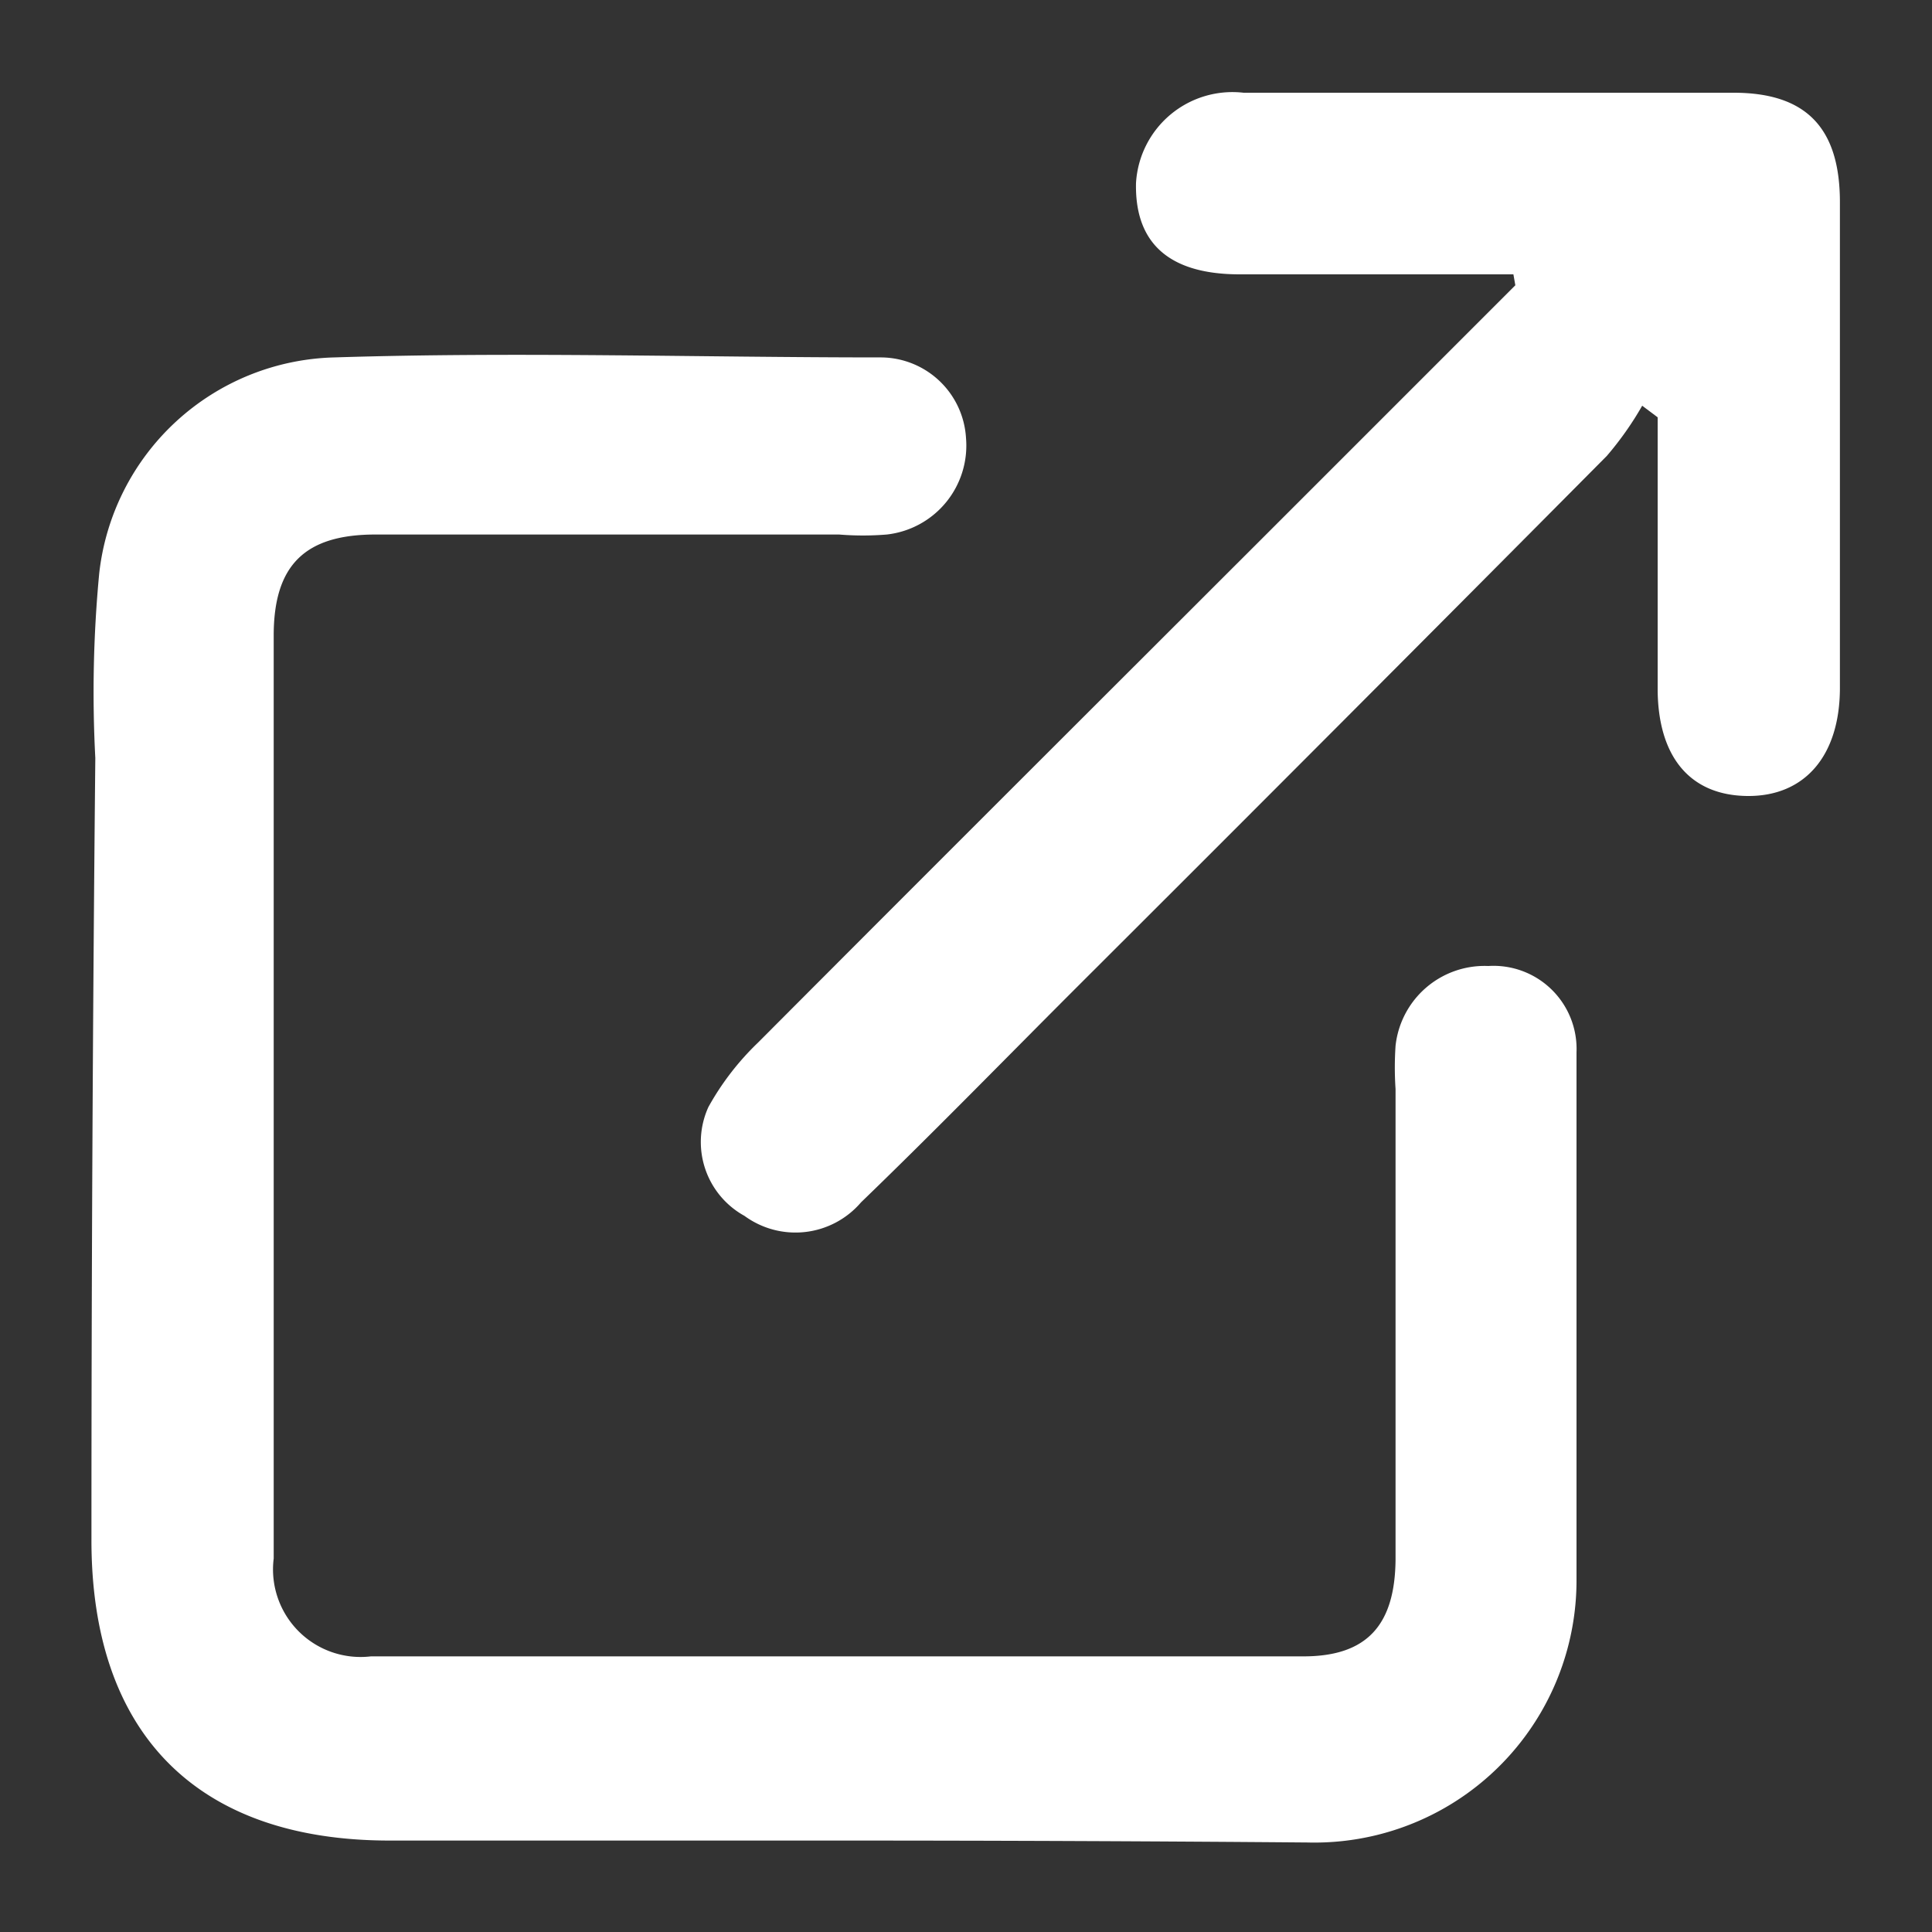
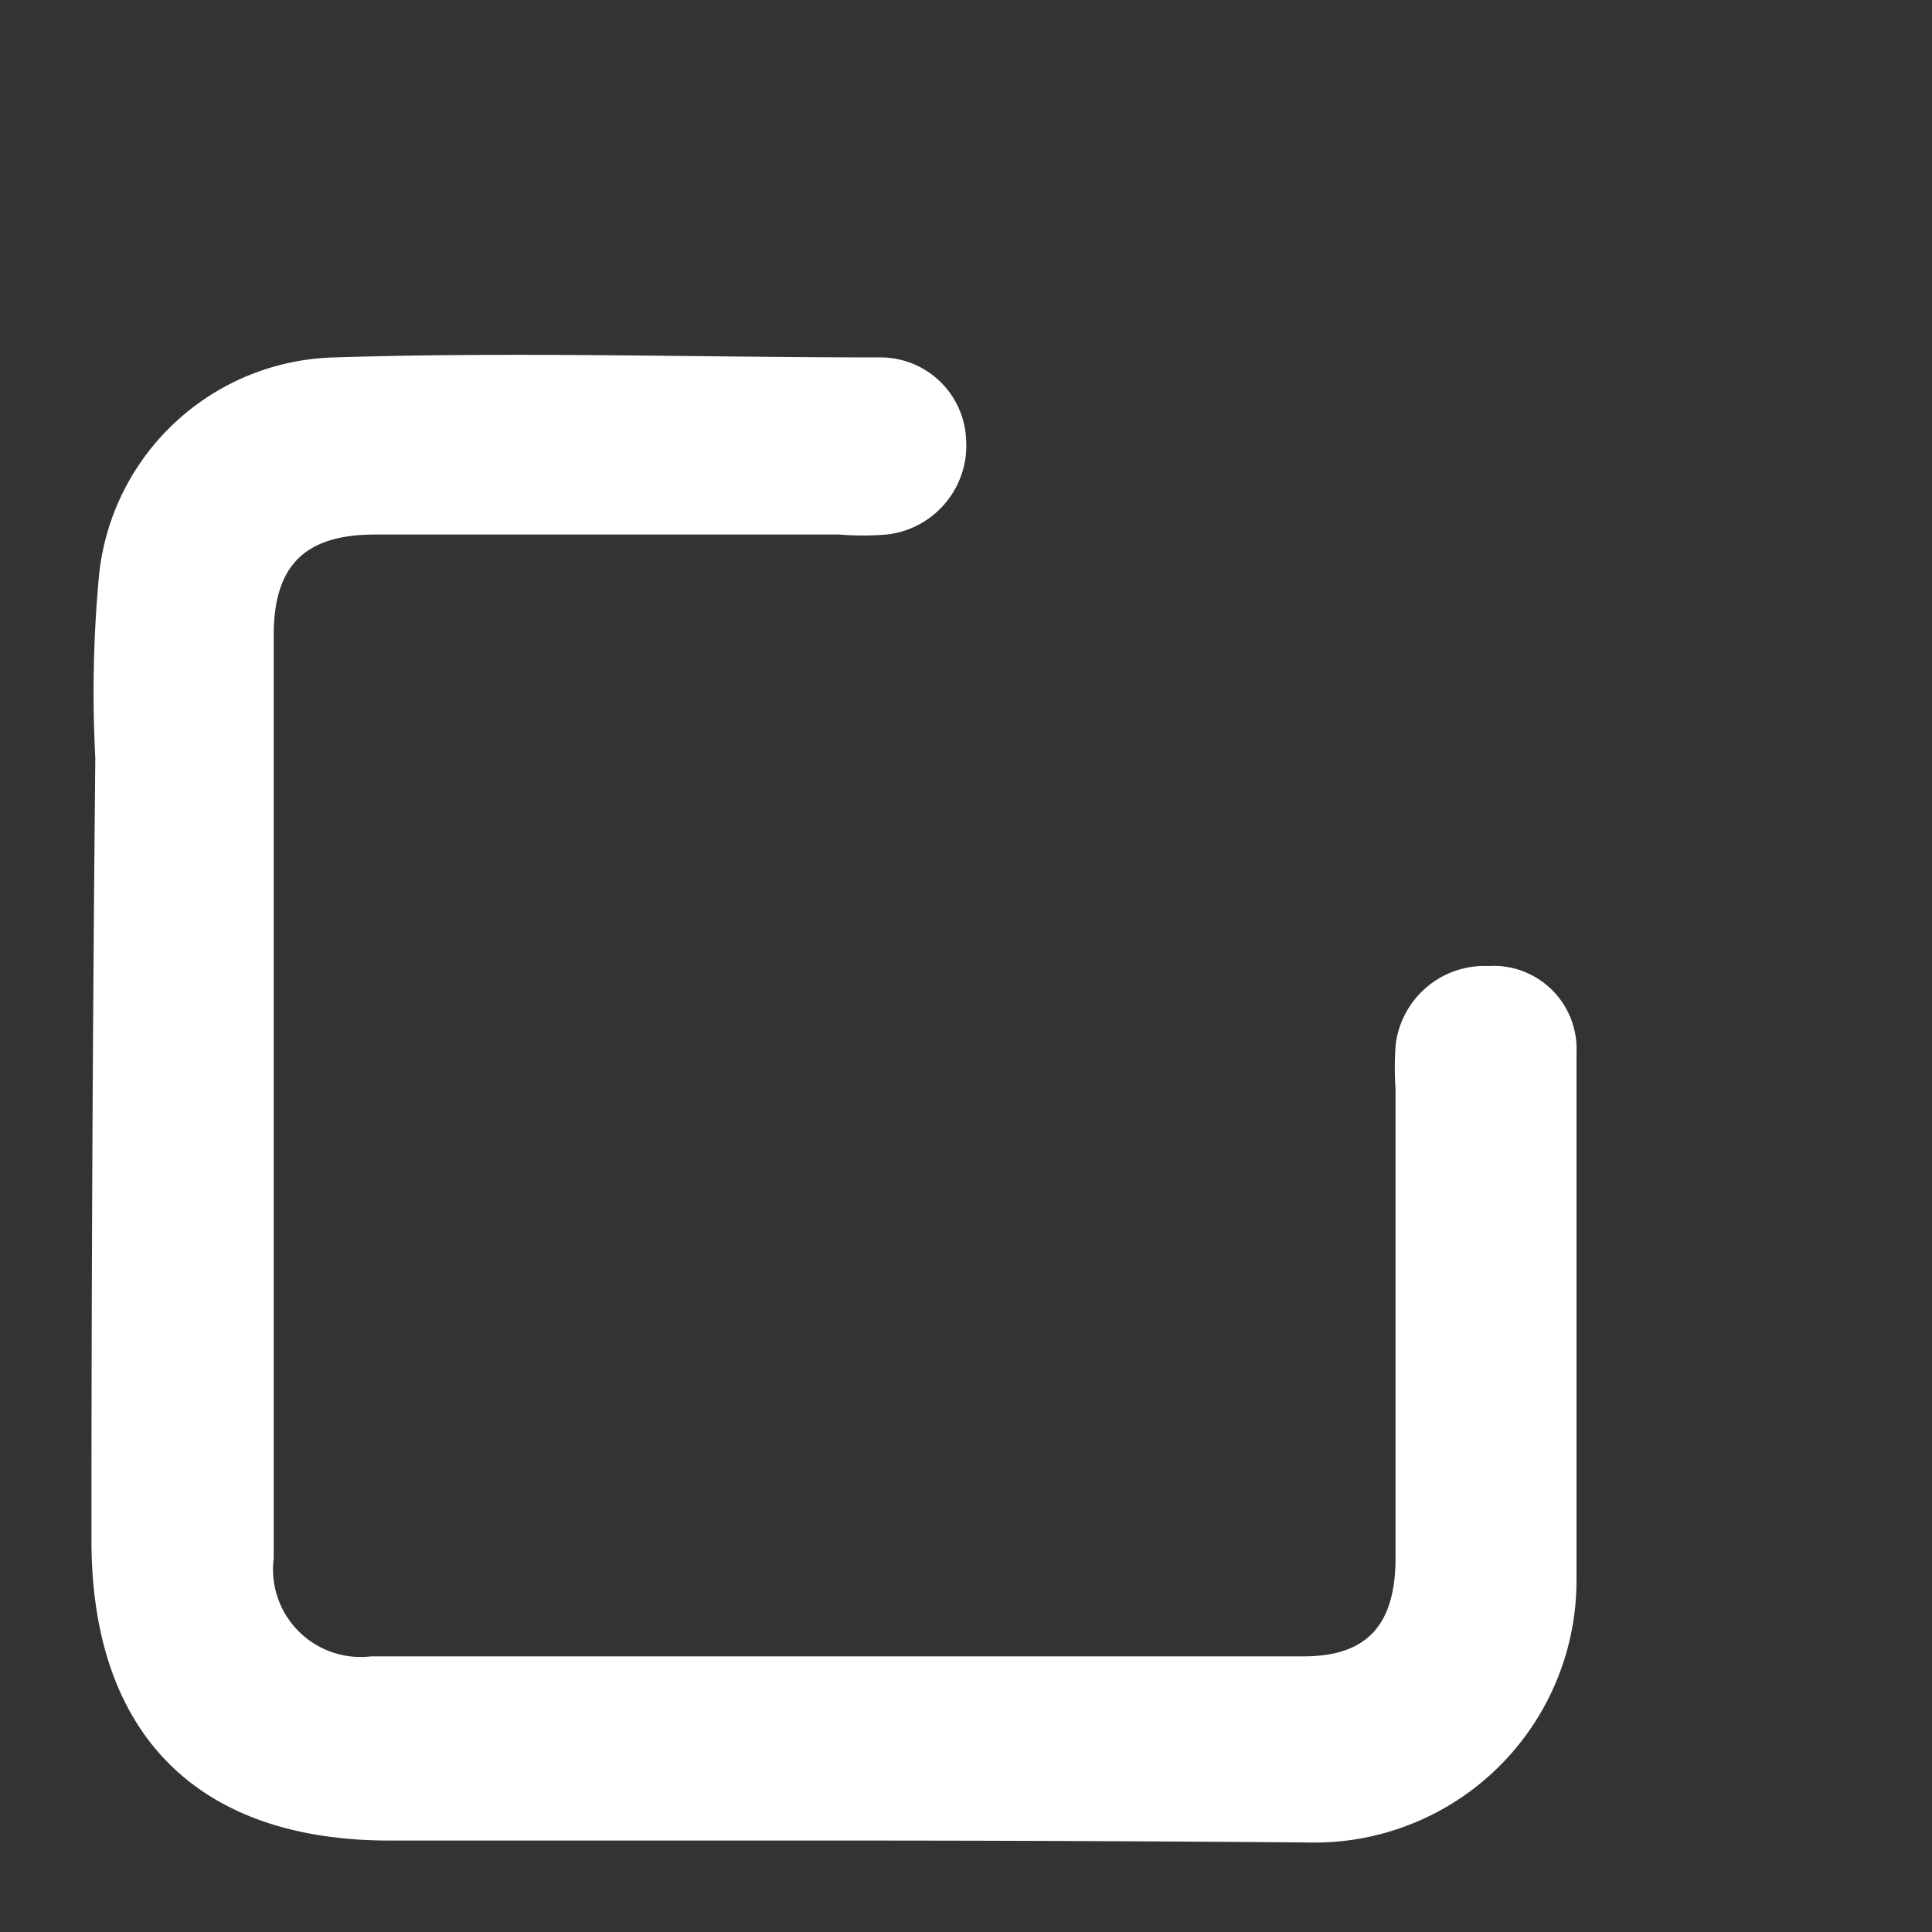
<svg xmlns="http://www.w3.org/2000/svg" id="Слой_1" data-name="Слой 1" viewBox="0 0 30 30">
  <rect x="0" y="0" width="30" height="30" fill="#333333" stroke="none" />
  <defs>
    <style>.cls-1{fill:#fff;}</style>
  </defs>
  <path class="cls-1" d="M13,28.58H6.05c-3,0-4.64-1.67-4.63-4.69q0-6.06.06-12.12a19.49,19.49,0,0,1,.06-2.86A3.77,3.77,0,0,1,5.19,5.55c2.83-.09,5.66,0,8.5,0A1.33,1.33,0,0,1,15,6.8a1.39,1.39,0,0,1-1.23,1.5,4.54,4.54,0,0,1-.74,0H5.83c-1.09,0-1.58.47-1.58,1.57q0,7.17,0,14.33a1.36,1.36,0,0,0,1.51,1.52q7.24,0,14.48,0c1,0,1.42-.5,1.43-1.5,0-2.44,0-4.88,0-7.31a5,5,0,0,1,0-.67A1.39,1.39,0,0,1,23.11,15a1.29,1.29,0,0,1,1.37,1.34c0,1.52,0,3.05,0,4.58,0,1.2,0,2.41,0,3.62a4.07,4.07,0,0,1-4.18,4.07C17.88,28.59,15.44,28.58,13,28.58Z" />
-   <path class="cls-1" d="M23.5,4.26h-.71c-1.18,0-2.36,0-3.54,0s-1.63-.56-1.61-1.42a1.5,1.5,0,0,1,1.67-1.4q3.8,0,7.61,0c1.13,0,1.65.55,1.65,1.7,0,2.51,0,5,0,7.54,0,1.06-.55,1.69-1.44,1.68s-1.38-.61-1.39-1.64c0-1.18,0-2.36,0-3.54,0-.24,0-.47,0-.7l-.24-.18a5,5,0,0,1-.55.78q-4.11,4.14-8.24,8.26c-1.11,1.11-2.21,2.24-3.34,3.33a1.34,1.34,0,0,1-1.81.21A1.31,1.31,0,0,1,11,17.19a4.21,4.21,0,0,1,.77-1c2.91-2.92,5.84-5.84,8.76-8.76l3-3Z" />
</svg>